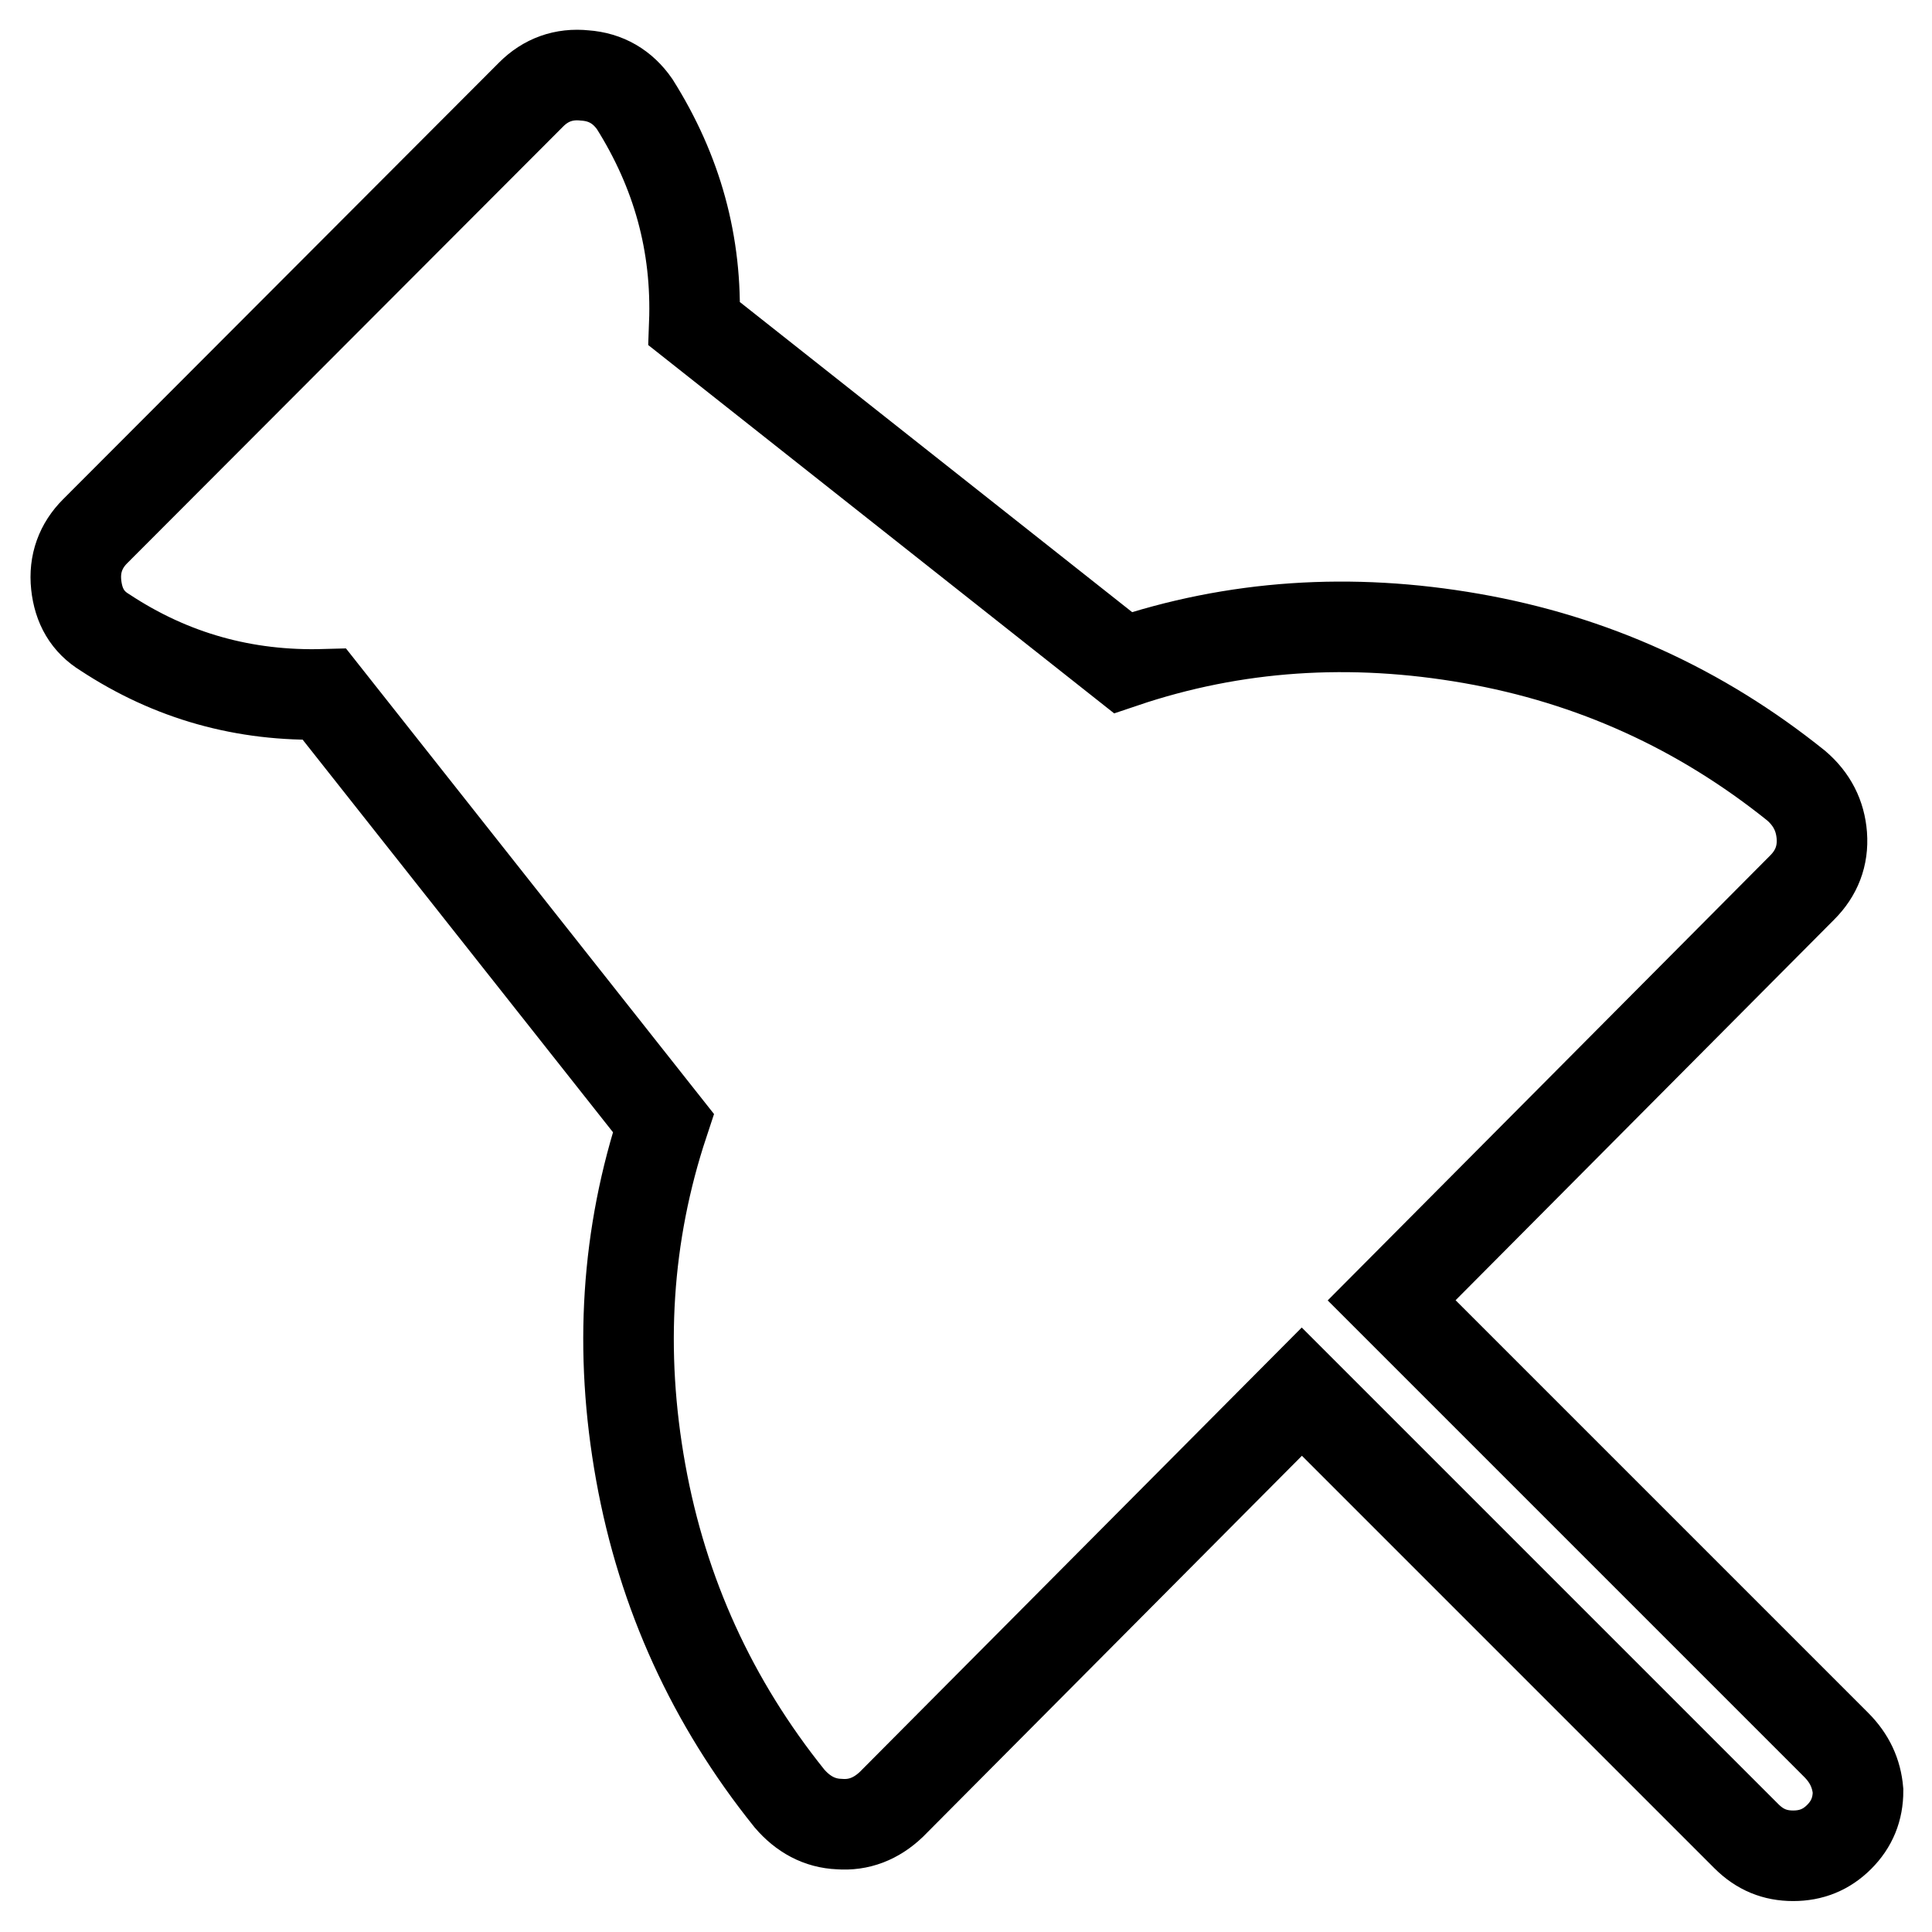
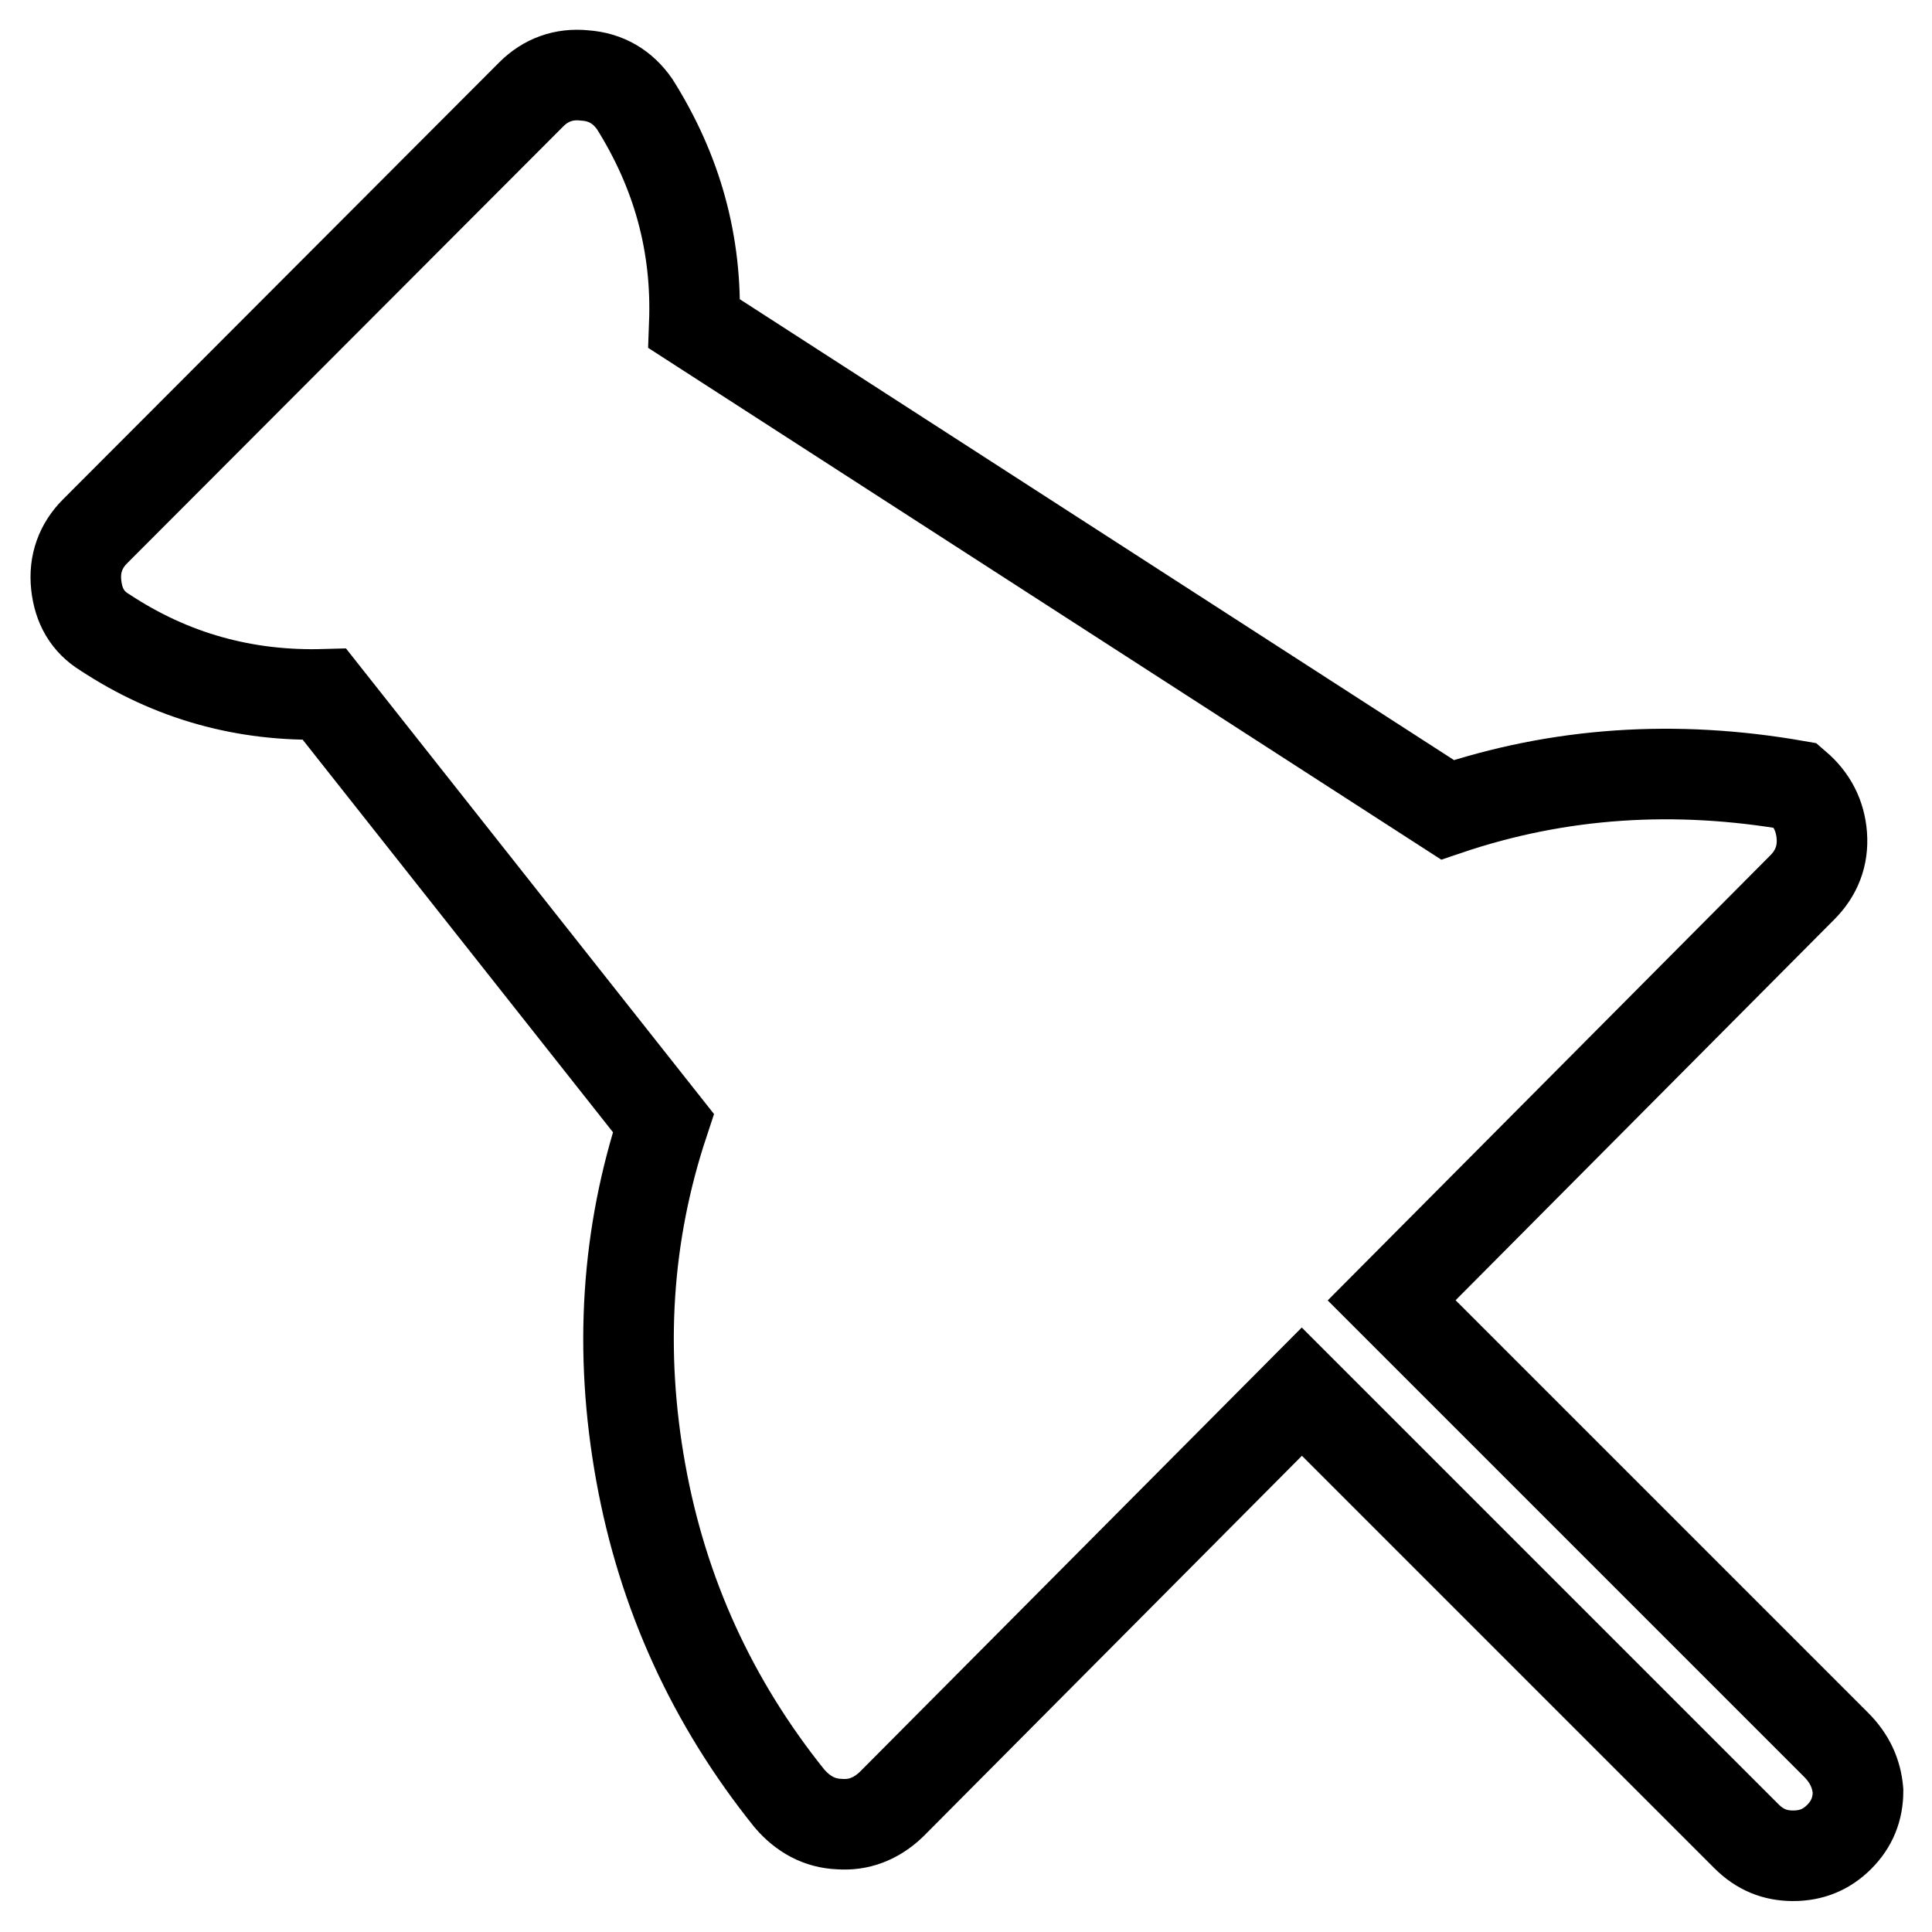
<svg xmlns="http://www.w3.org/2000/svg" version="1.1" x="0px" y="0px" viewBox="0 0 256 256" enable-background="new 0 0 256 256" xml:space="preserve">
  <g>
-     <path stroke-width="12" fill-opacity="0" stroke="#000000" d="M243.3,231.2l-58.9-58.9l54.4-54.7c1.9-1.9,2.8-4.2,2.6-6.9c-0.2-2.6-1.3-4.8-3.4-6.6 c-12.7-10.2-27-16.7-43-19.5c-16-2.8-31.4-1.8-46.2,3.2L92,42.9c0.4-10.6-2.3-20.2-7.9-29.1c-1.6-2.3-3.8-3.6-6.6-3.8 c-2.8-0.3-5.2,0.6-7.1,2.5L12.6,70.4c-1.9,1.9-2.8,4.3-2.5,7.1c0.3,2.8,1.5,4.9,3.8,6.3c8.8,5.8,18.5,8.5,29.1,8.2l44.9,56.8 c-4.9,14.8-5.9,30.2-3,46.3s9.5,30.5,19.7,43.2c1.8,2.1,4,3.3,6.6,3.4c2.6,0.2,4.9-0.7,6.9-2.6l54.4-54.7l58.9,58.9 c1.8,1.8,3.8,2.6,6.2,2.6c2.4,0,4.4-0.8,6.1-2.5s2.5-3.7,2.5-6.1C246,235,245.1,233,243.3,231.2L243.3,231.2z" />
+     <path stroke-width="12" fill-opacity="0" stroke="#000000" d="M243.3,231.2l-58.9-58.9l54.4-54.7c1.9-1.9,2.8-4.2,2.6-6.9c-0.2-2.6-1.3-4.8-3.4-6.6 c-16-2.8-31.4-1.8-46.2,3.2L92,42.9c0.4-10.6-2.3-20.2-7.9-29.1c-1.6-2.3-3.8-3.6-6.6-3.8 c-2.8-0.3-5.2,0.6-7.1,2.5L12.6,70.4c-1.9,1.9-2.8,4.3-2.5,7.1c0.3,2.8,1.5,4.9,3.8,6.3c8.8,5.8,18.5,8.5,29.1,8.2l44.9,56.8 c-4.9,14.8-5.9,30.2-3,46.3s9.5,30.5,19.7,43.2c1.8,2.1,4,3.3,6.6,3.4c2.6,0.2,4.9-0.7,6.9-2.6l54.4-54.7l58.9,58.9 c1.8,1.8,3.8,2.6,6.2,2.6c2.4,0,4.4-0.8,6.1-2.5s2.5-3.7,2.5-6.1C246,235,245.1,233,243.3,231.2L243.3,231.2z" />
  </g>
</svg>